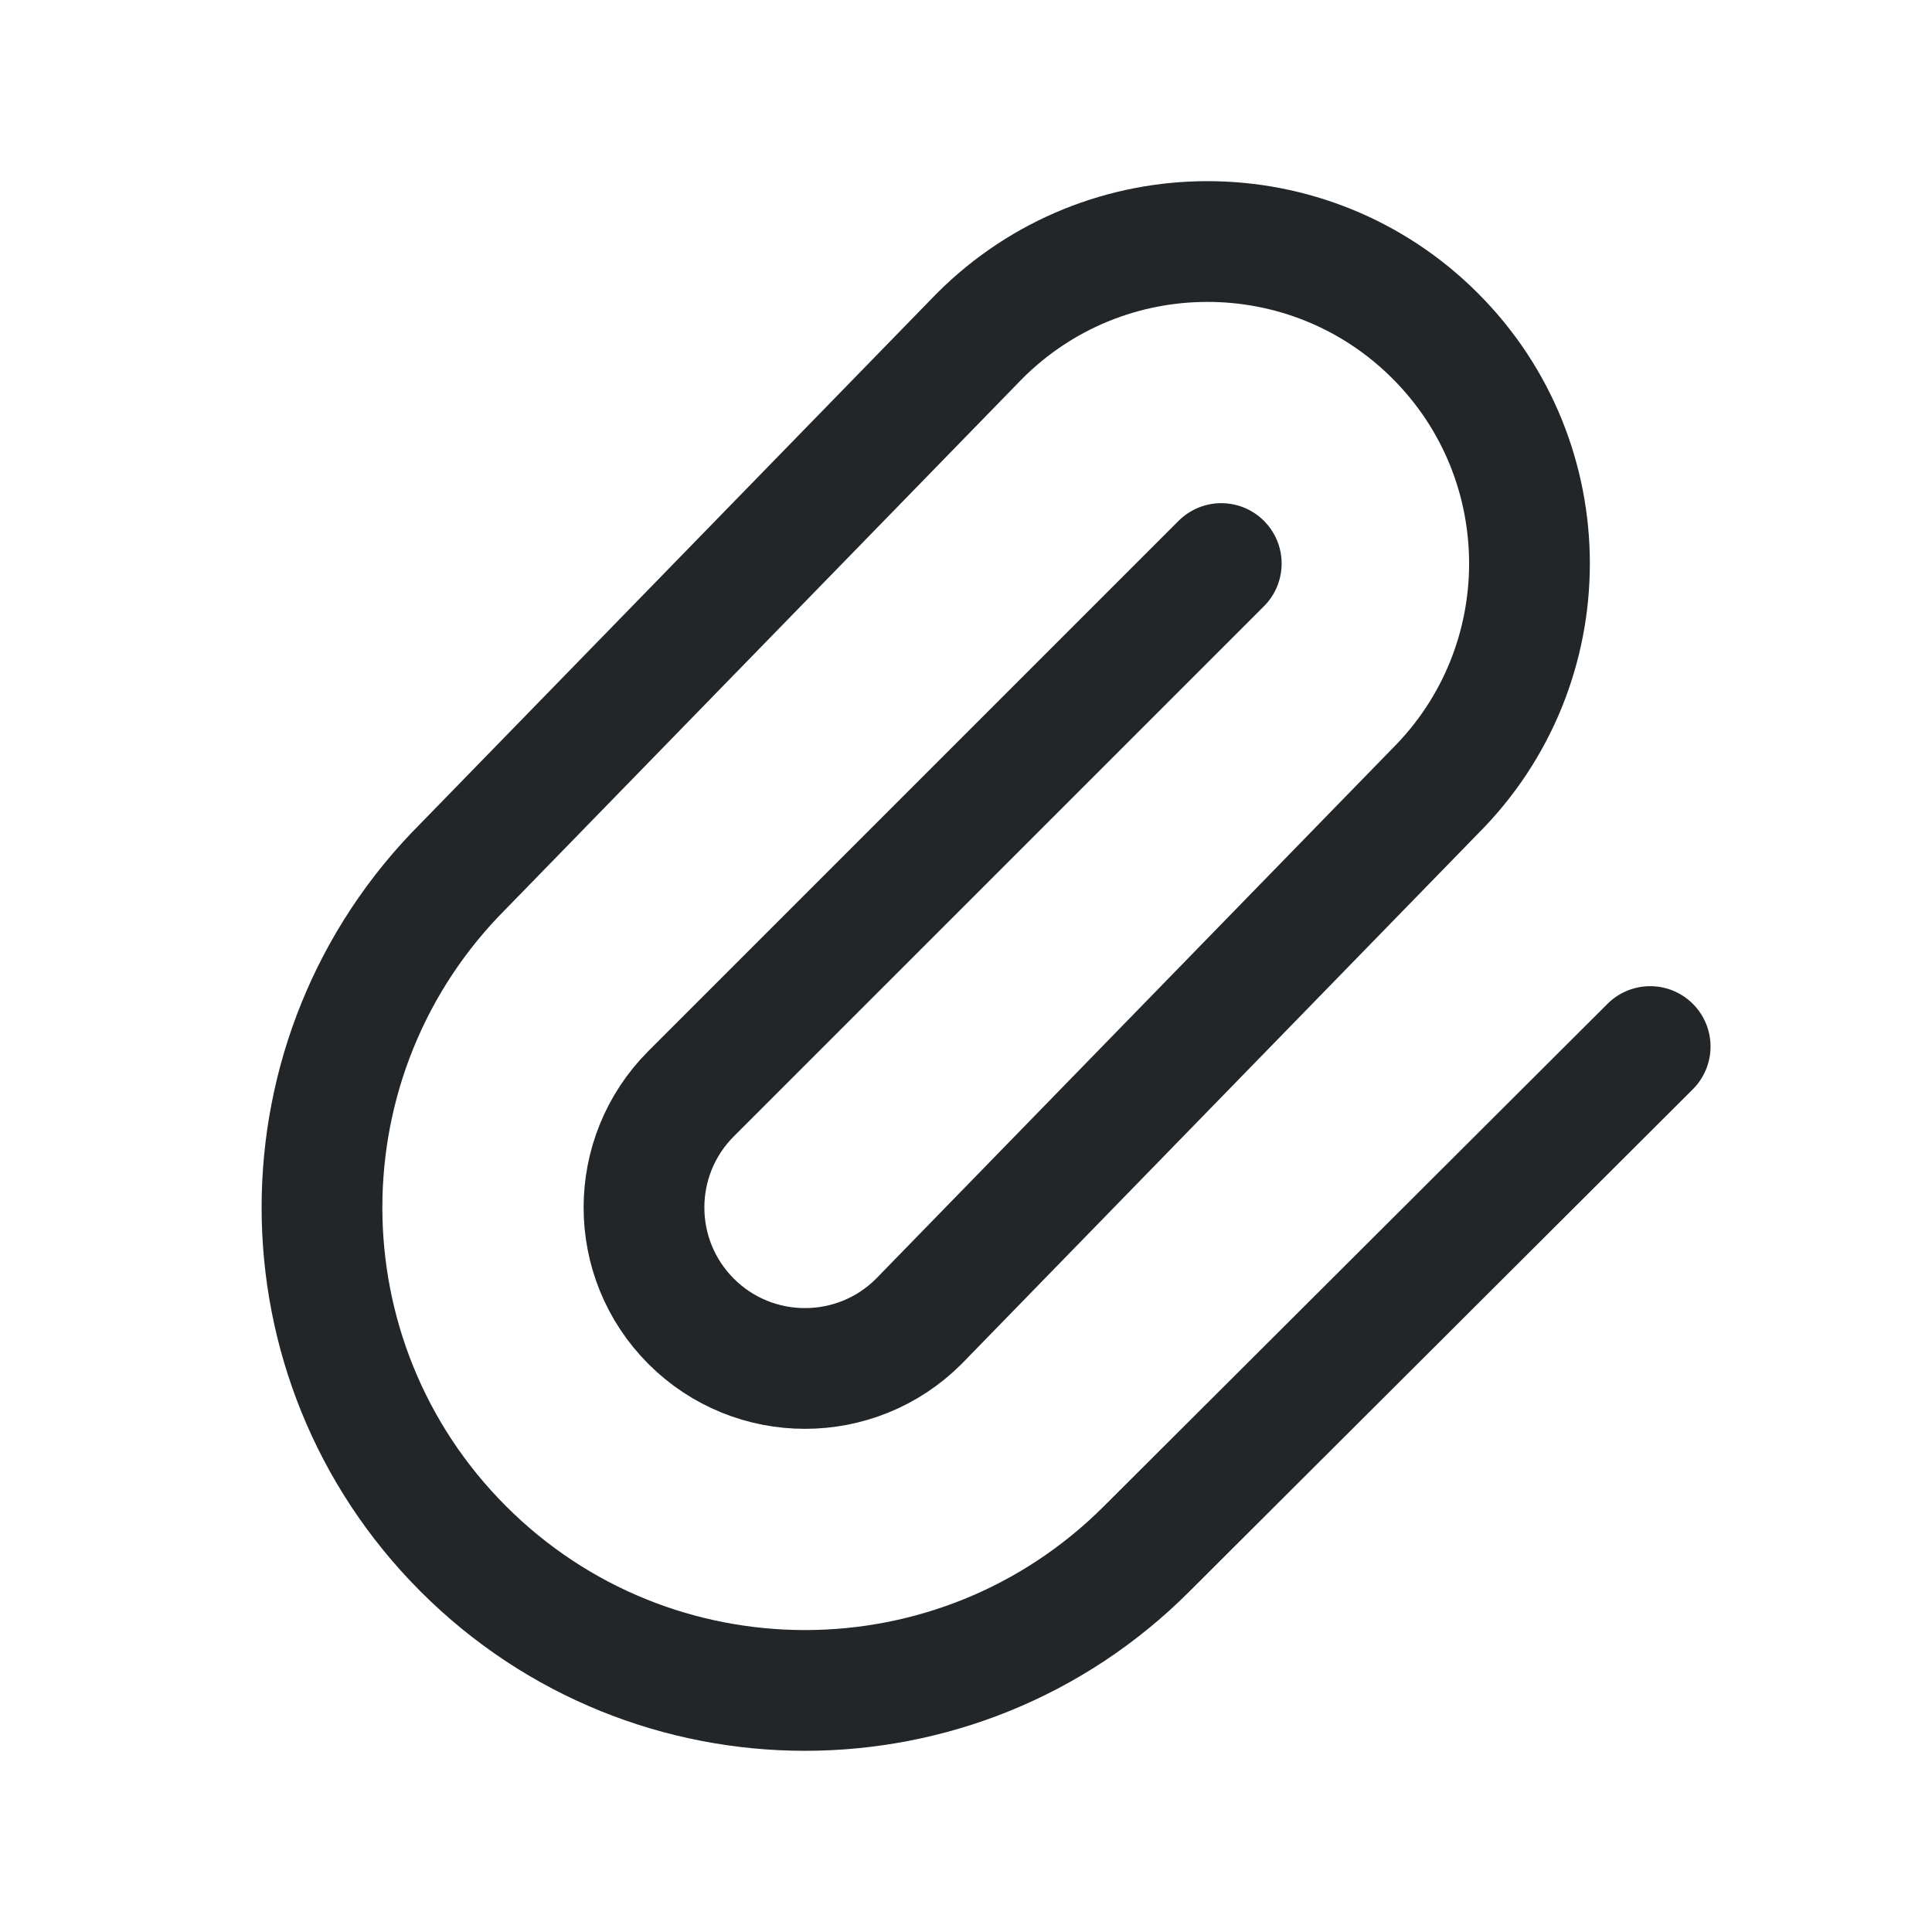
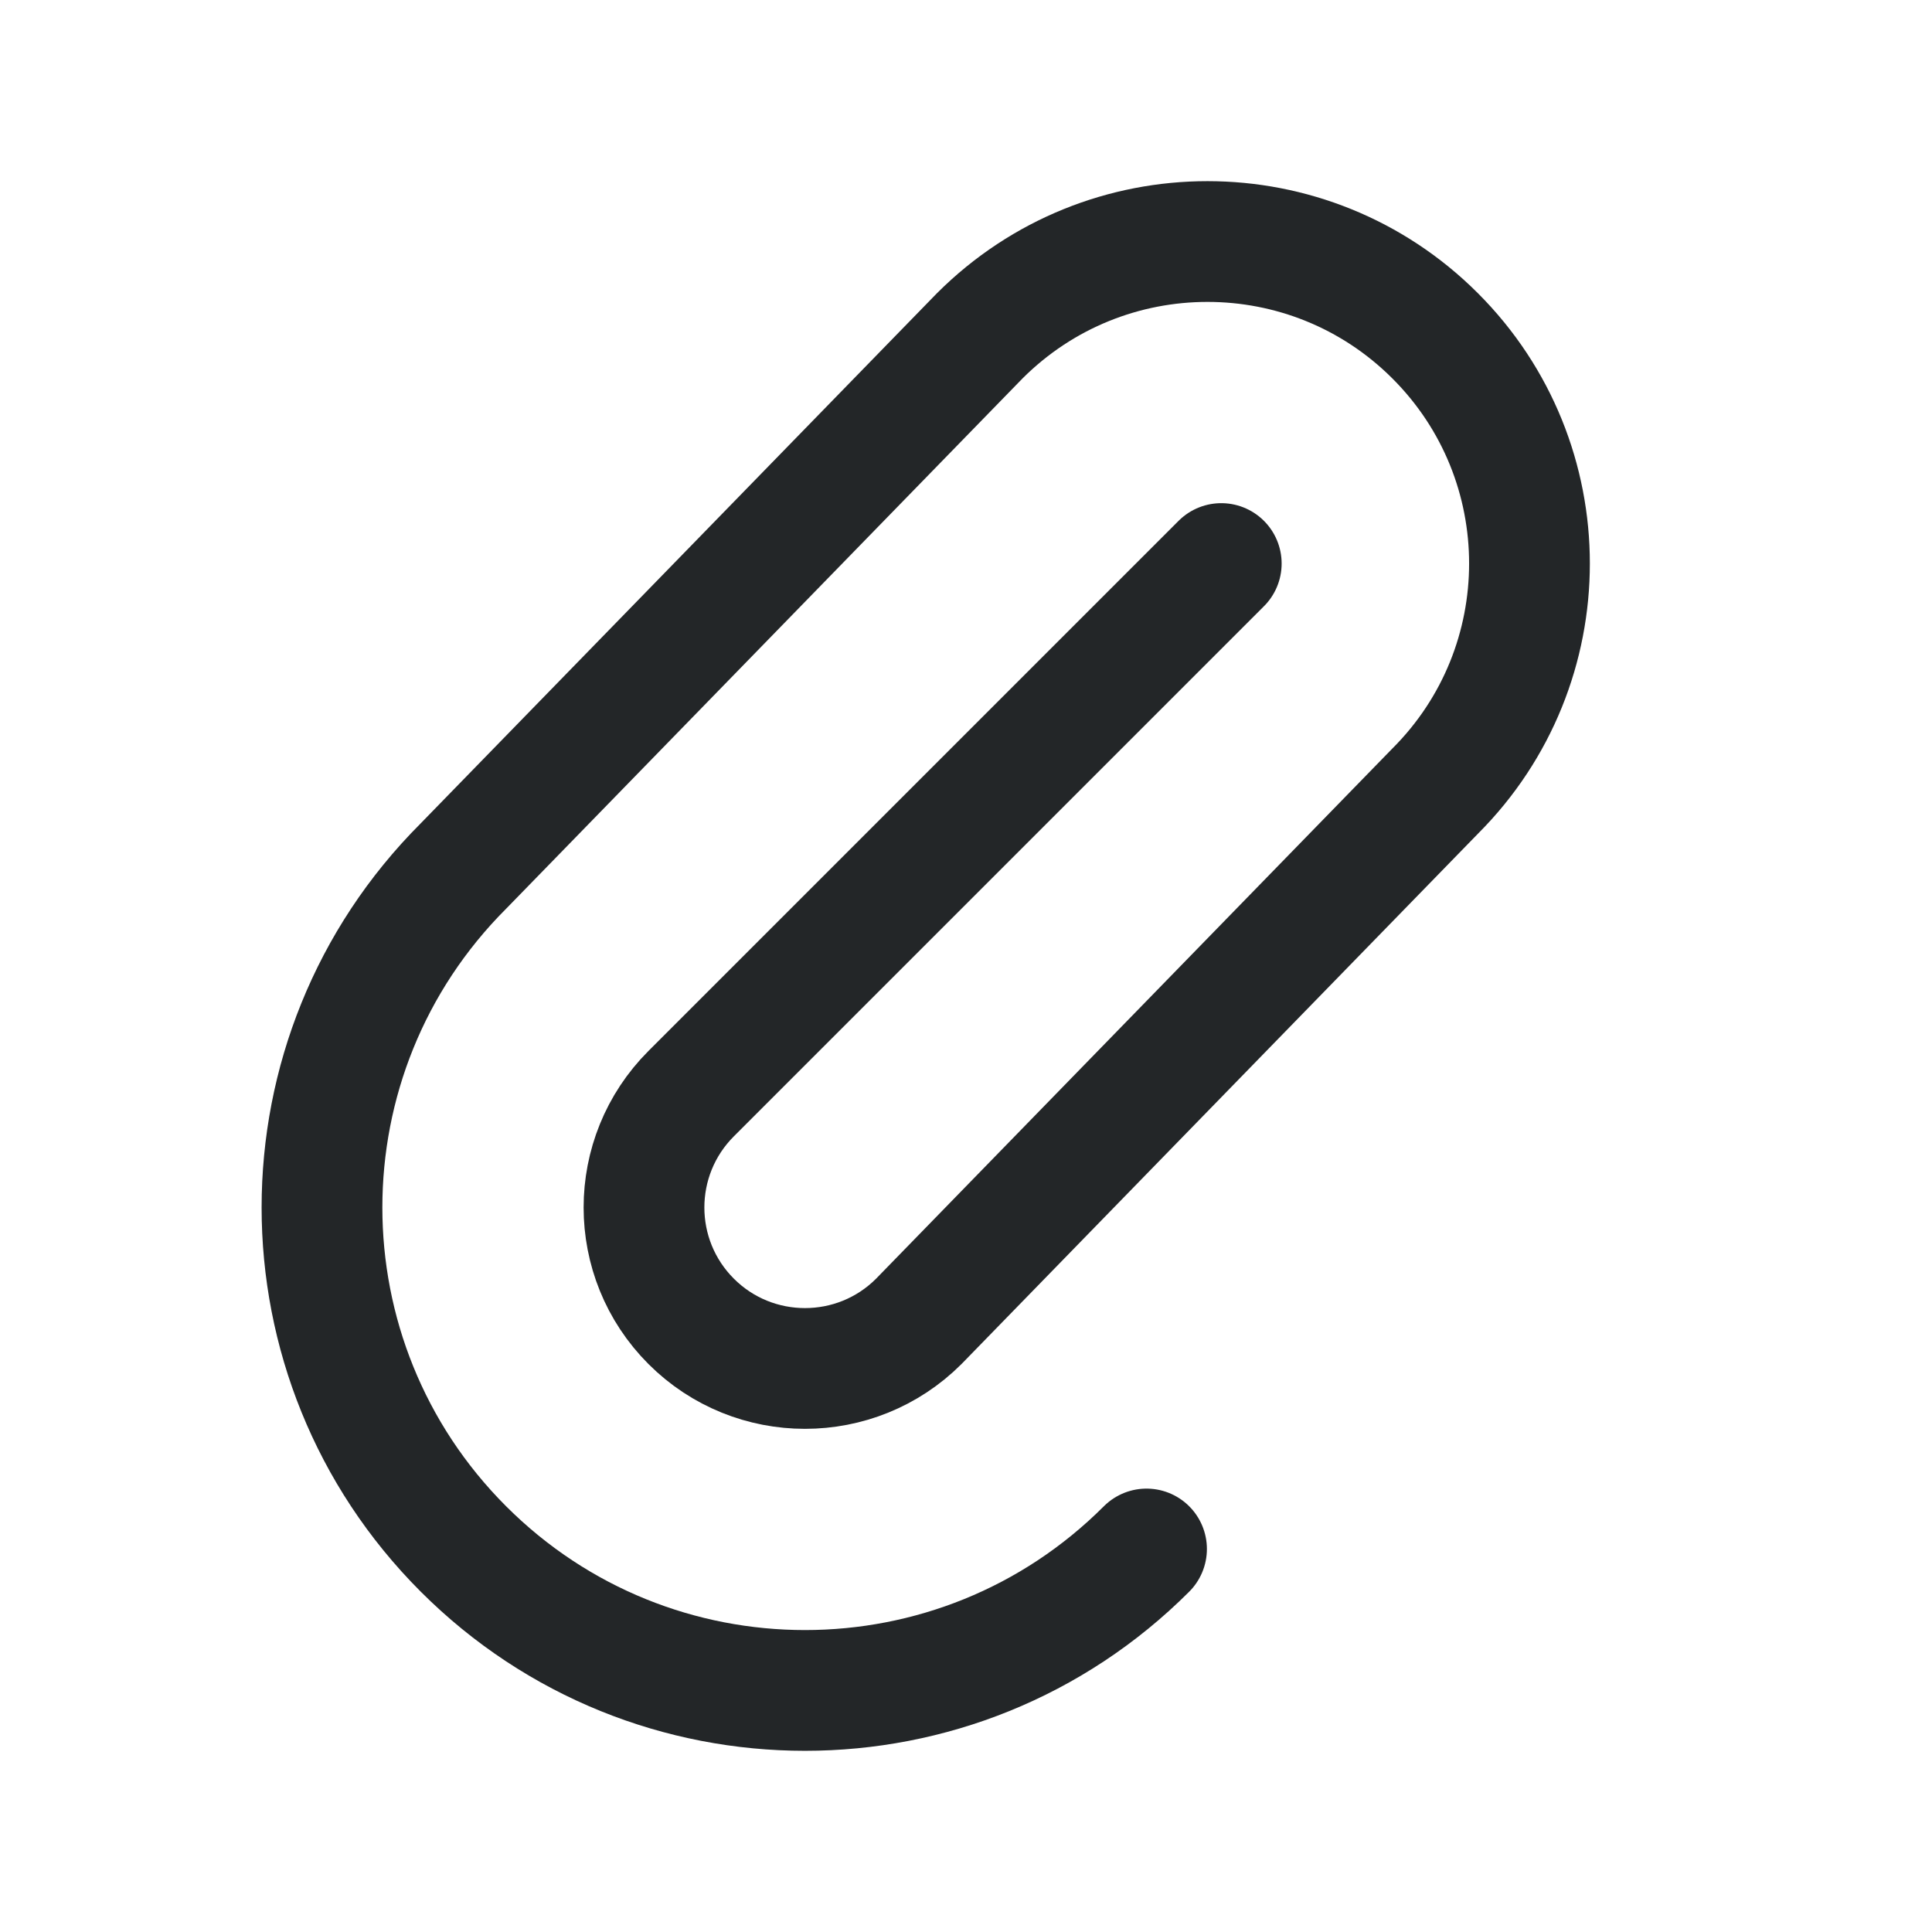
<svg xmlns="http://www.w3.org/2000/svg" width="16" height="16" viewBox="0 0 16 16" fill="none">
-   <path d="M10.114 4.667L5.724 9.057C5.203 9.578 5.203 10.422 5.724 10.943C6.244 11.463 7.089 11.463 7.609 10.943L11.885 6.552C12.927 5.511 12.927 3.822 11.885 2.781C10.844 1.74 9.156 1.74 8.114 2.781L3.838 7.172C2.276 8.734 2.276 11.266 3.838 12.828C5.4 14.39 7.933 14.39 9.495 12.828L13.666 8.667" stroke="#232628" stroke-linecap="round" stroke-linejoin="round" />
+   <path d="M10.114 4.667L5.724 9.057C5.203 9.578 5.203 10.422 5.724 10.943C6.244 11.463 7.089 11.463 7.609 10.943L11.885 6.552C12.927 5.511 12.927 3.822 11.885 2.781C10.844 1.74 9.156 1.74 8.114 2.781L3.838 7.172C2.276 8.734 2.276 11.266 3.838 12.828C5.4 14.39 7.933 14.39 9.495 12.828" stroke="#232628" stroke-linecap="round" stroke-linejoin="round" />
</svg>